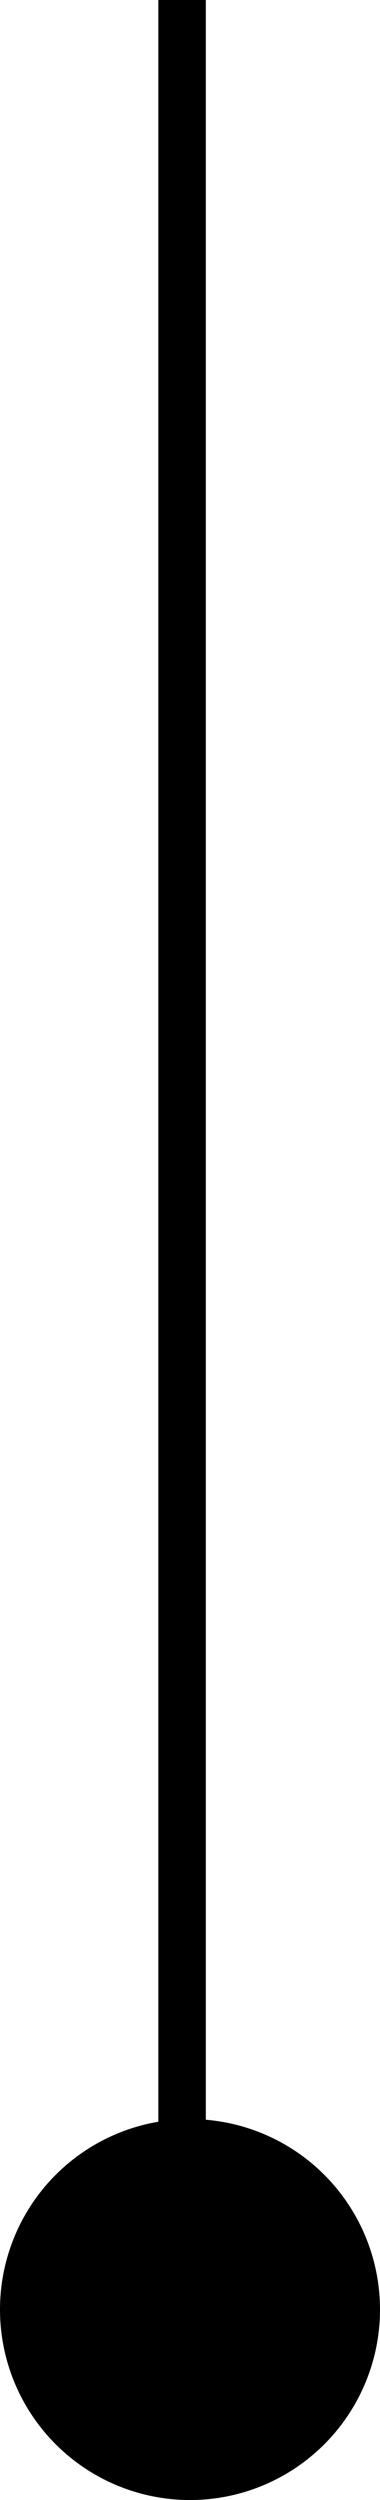
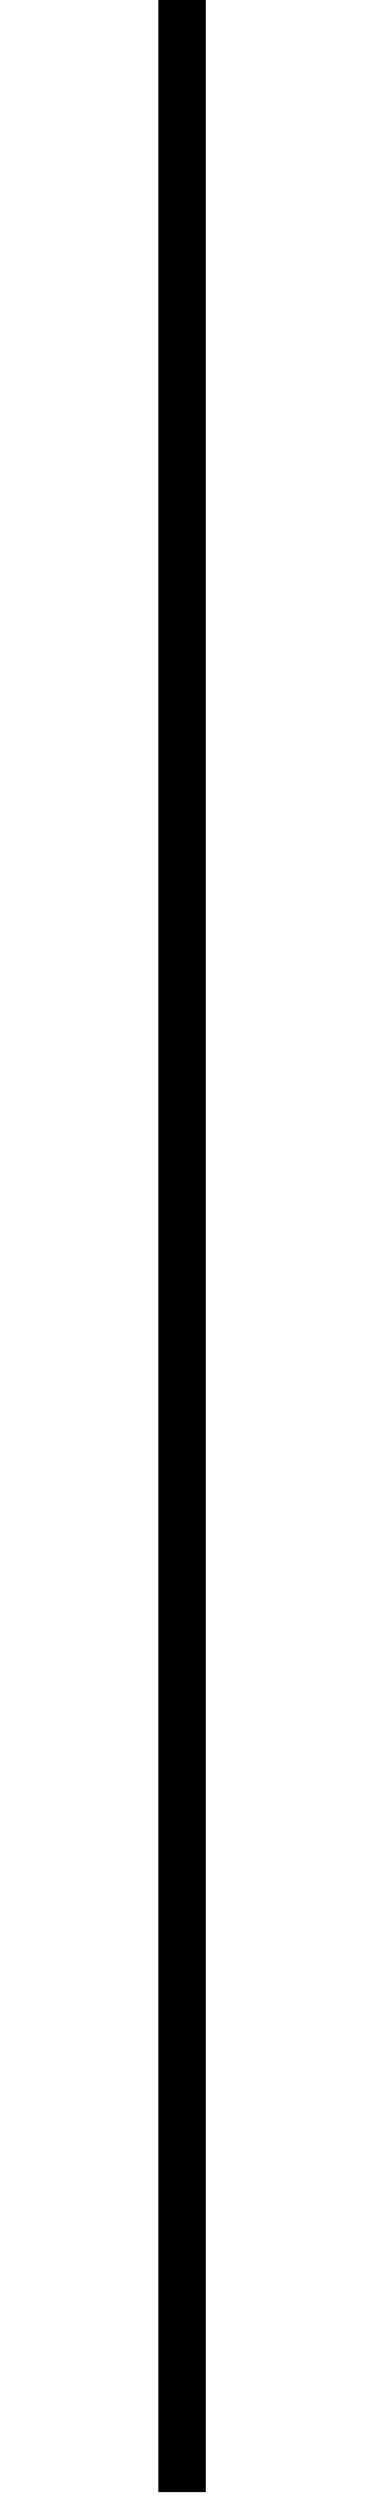
<svg xmlns="http://www.w3.org/2000/svg" width="24" height="157.5" viewBox="0 0 24 157.5">
  <g id="Group_96" data-name="Group 96" transform="translate(-1622 -5920.5)">
    <line id="Line_38" data-name="Line 38" y2="157" transform="translate(1633.5 5920.5)" fill="none" stroke="#000" stroke-width="3" />
-     <circle id="Ellipse_5" data-name="Ellipse 5" cx="12" cy="12" r="12" transform="translate(1622 6054)" />
  </g>
</svg>